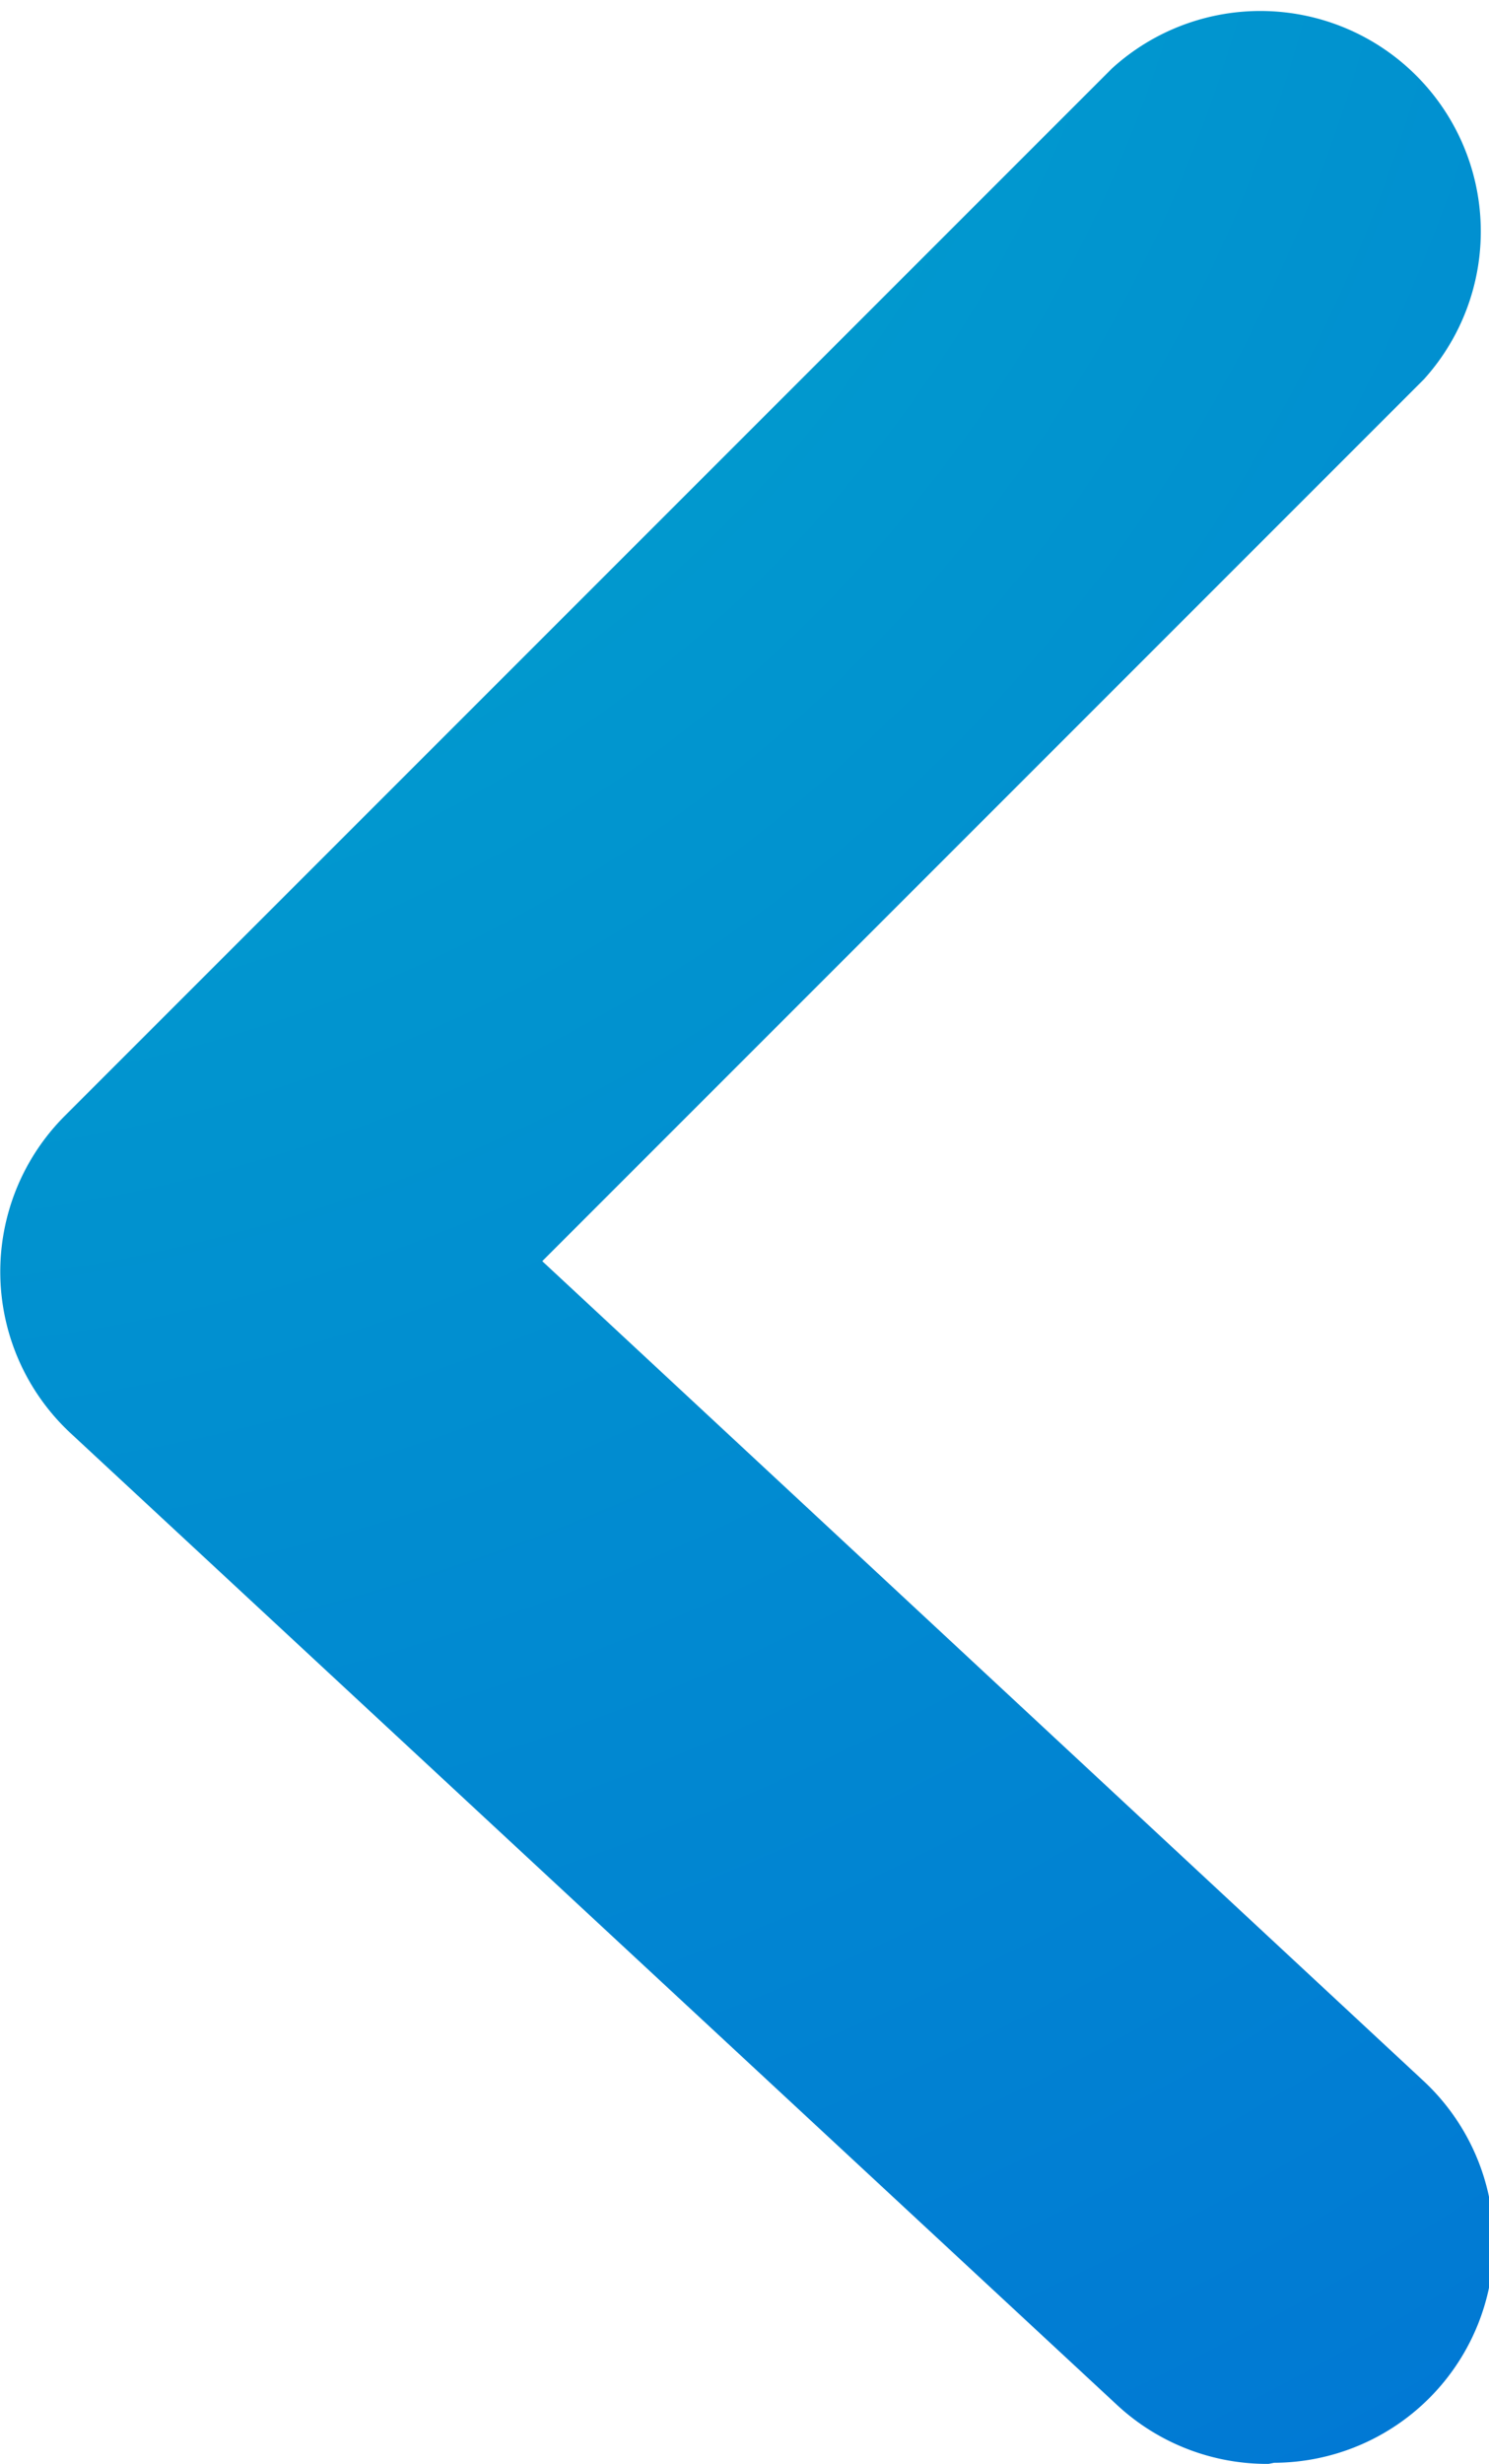
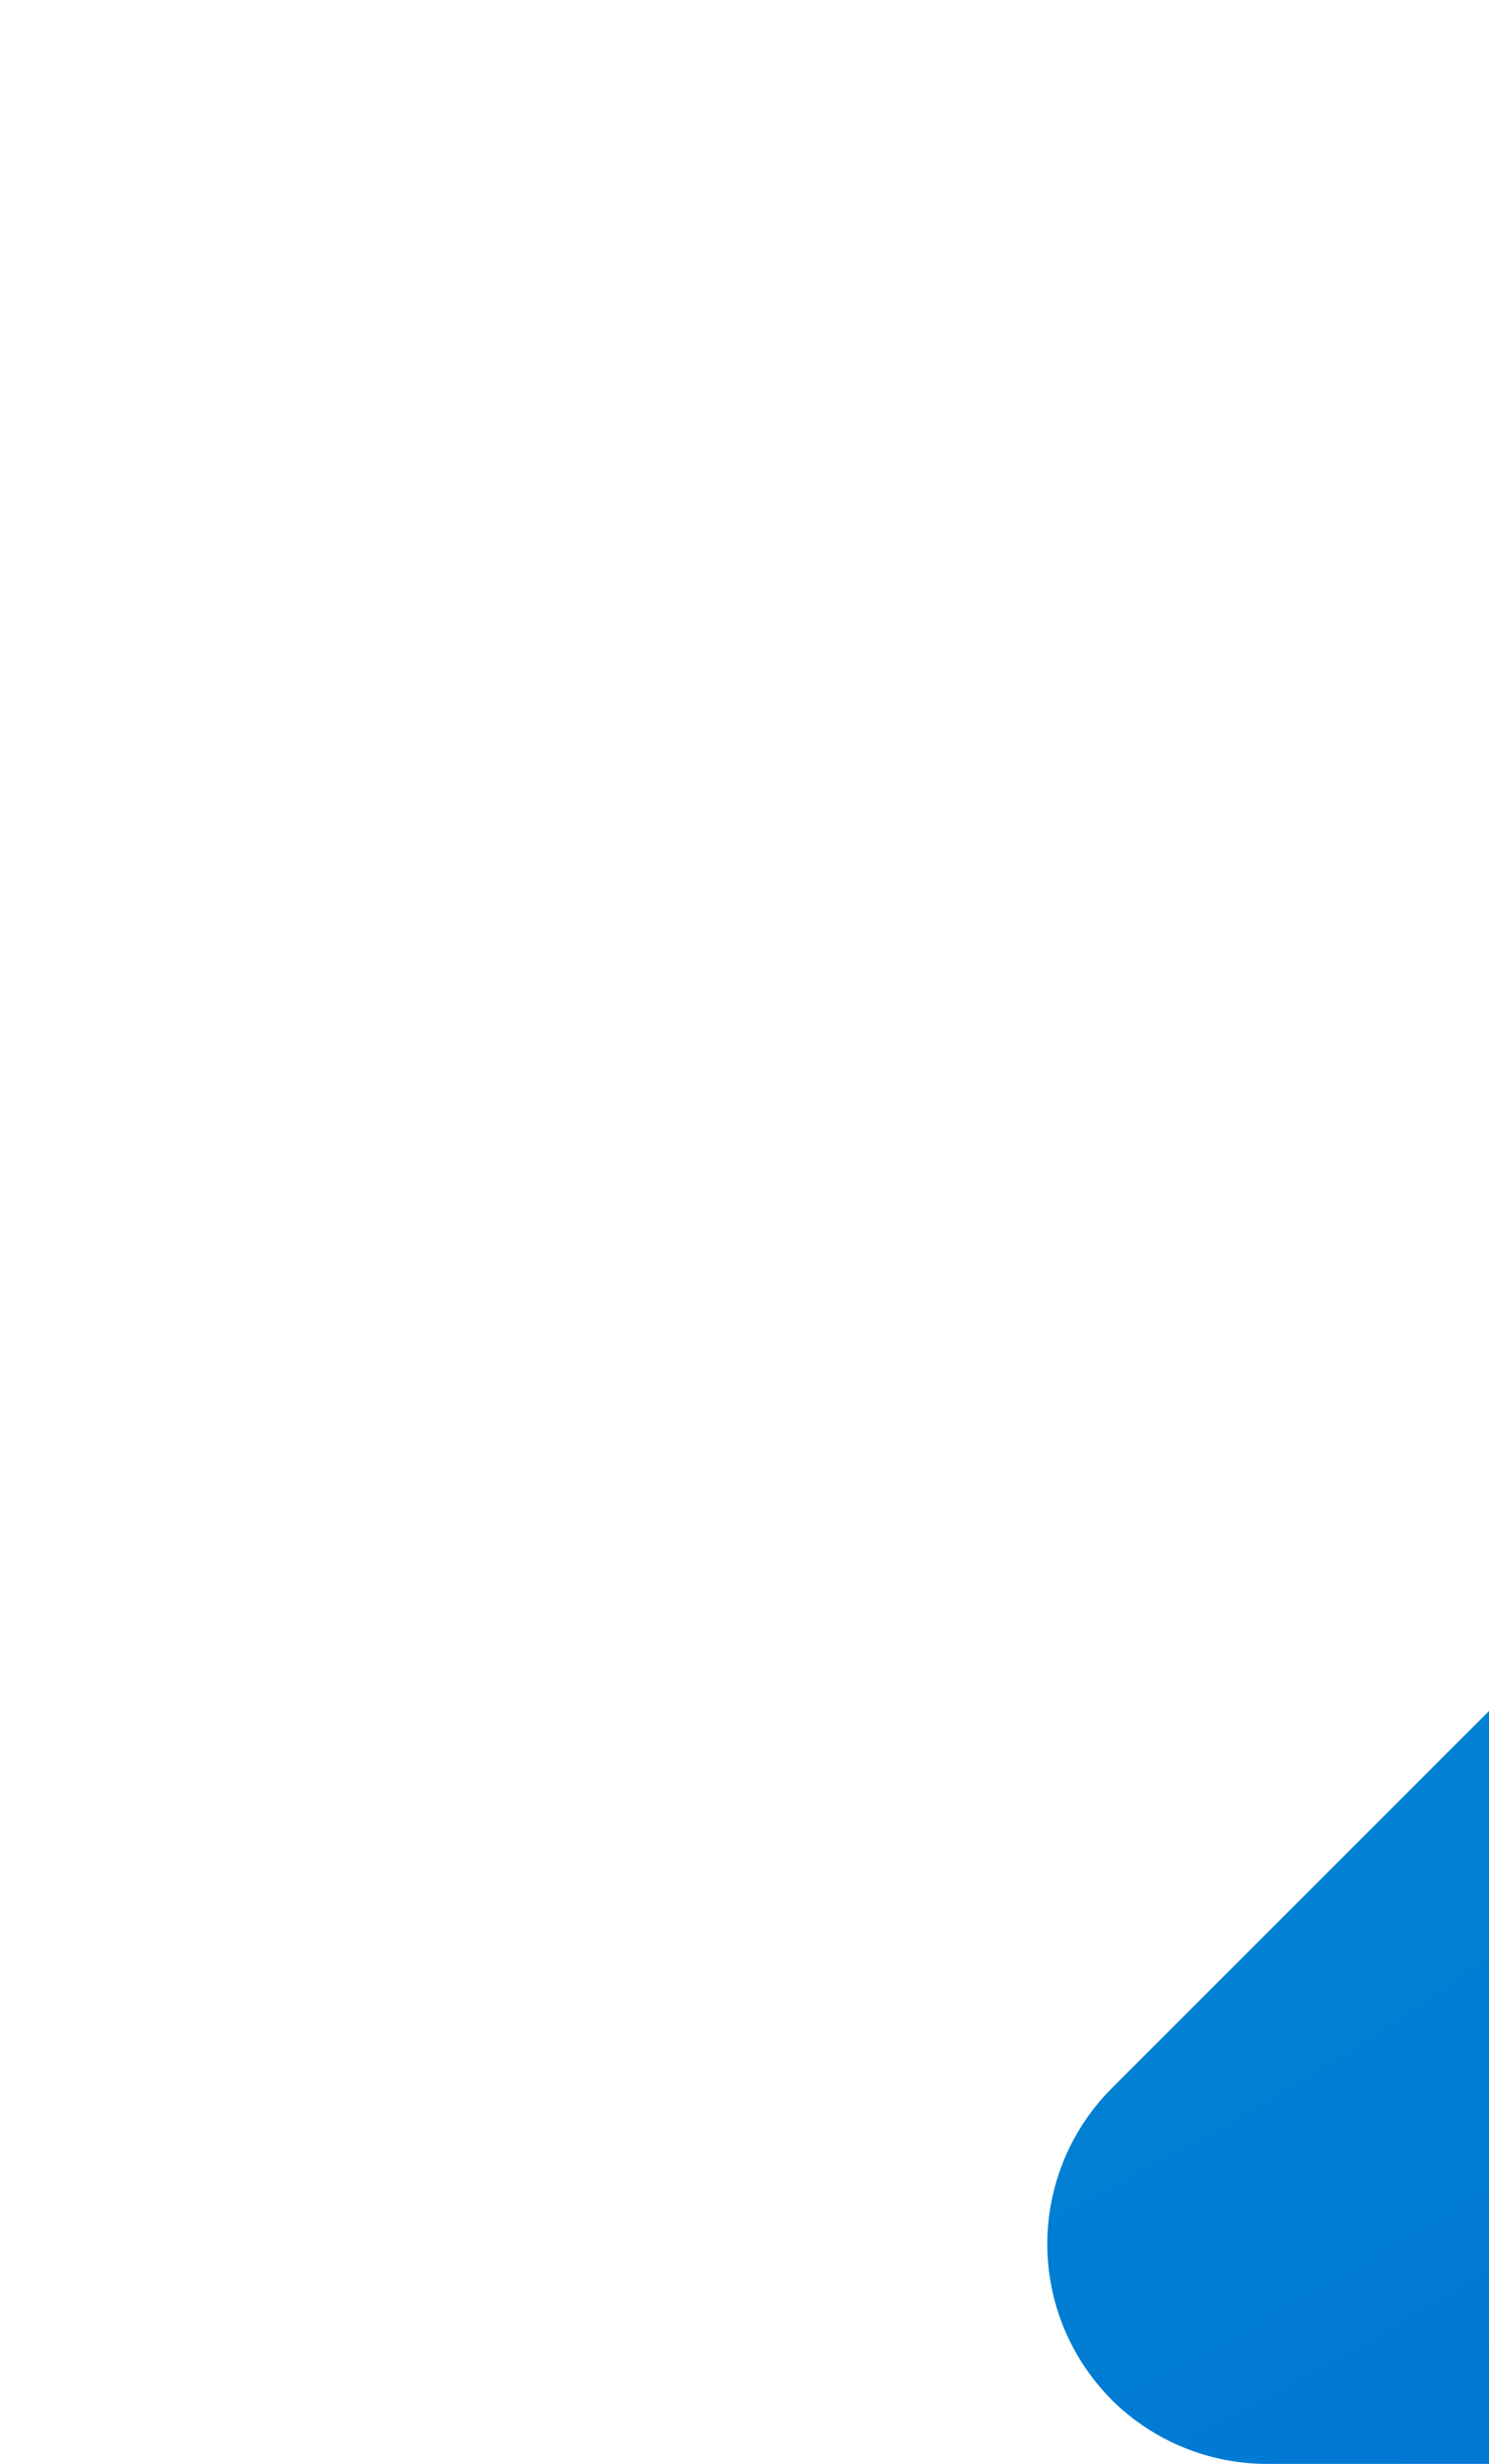
<svg xmlns="http://www.w3.org/2000/svg" viewBox="0 0 13.51 22.35">
  <defs>
    <style>.cls-1{fill:url(#radial-gradient);}</style>
    <radialGradient id="radial-gradient" cx="-1.8" cy="-3.6" r="40.99" gradientUnits="userSpaceOnUse">
      <stop offset="0" stop-color="#00accb" />
      <stop offset="1" stop-color="#0265d7" />
    </radialGradient>
  </defs>
  <title>Asset 11</title>
  <g id="Layer_2" data-name="Layer 2">
    <g id="Layer_1-2" data-name="Layer 1">
-       <path class="cls-1" d="M11.51,22.35a2,2,0,0,1-1.37-.53L.64,13a2,2,0,0,1-.05-2.88l9.5-9.5a2,2,0,0,1,2.83,2.82l-8,8,8,7.44a2,2,0,0,1-1.36,3.46Z" />
+       <path class="cls-1" d="M11.51,22.35a2,2,0,0,1-1.37-.53a2,2,0,0,1-.05-2.88l9.5-9.5a2,2,0,0,1,2.83,2.82l-8,8,8,7.44a2,2,0,0,1-1.36,3.46Z" />
    </g>
  </g>
</svg>